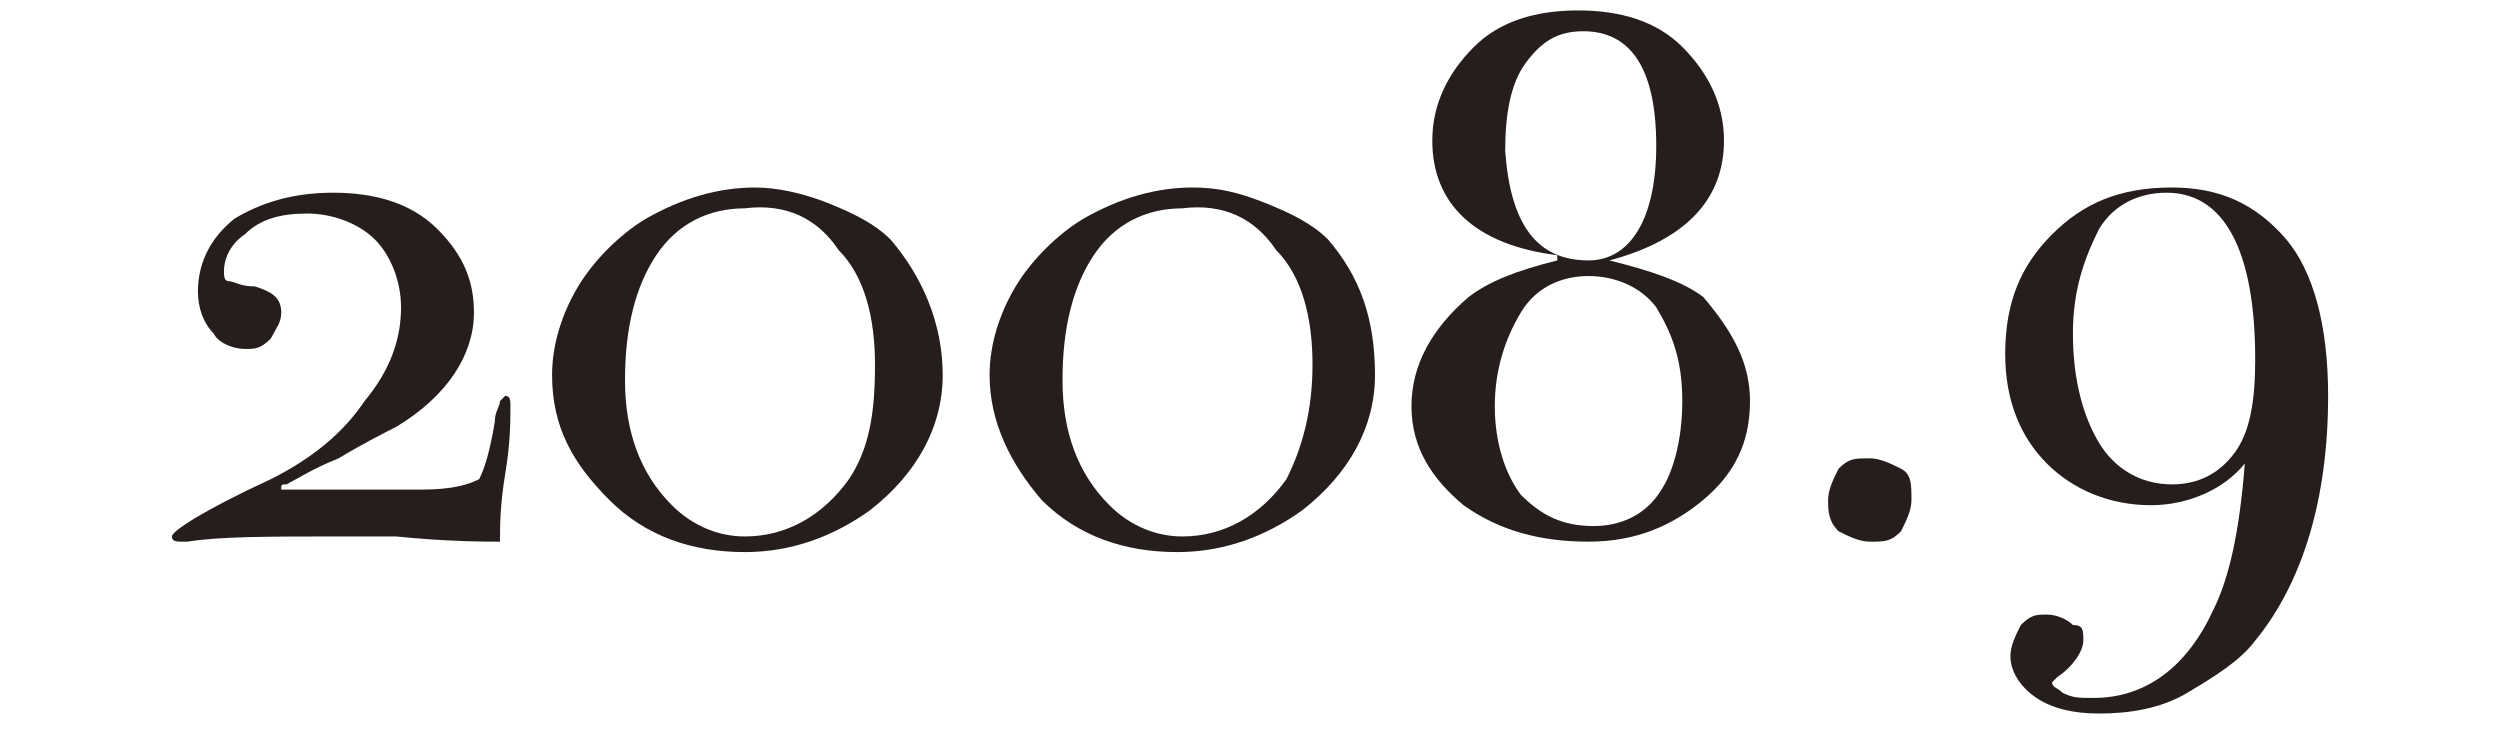
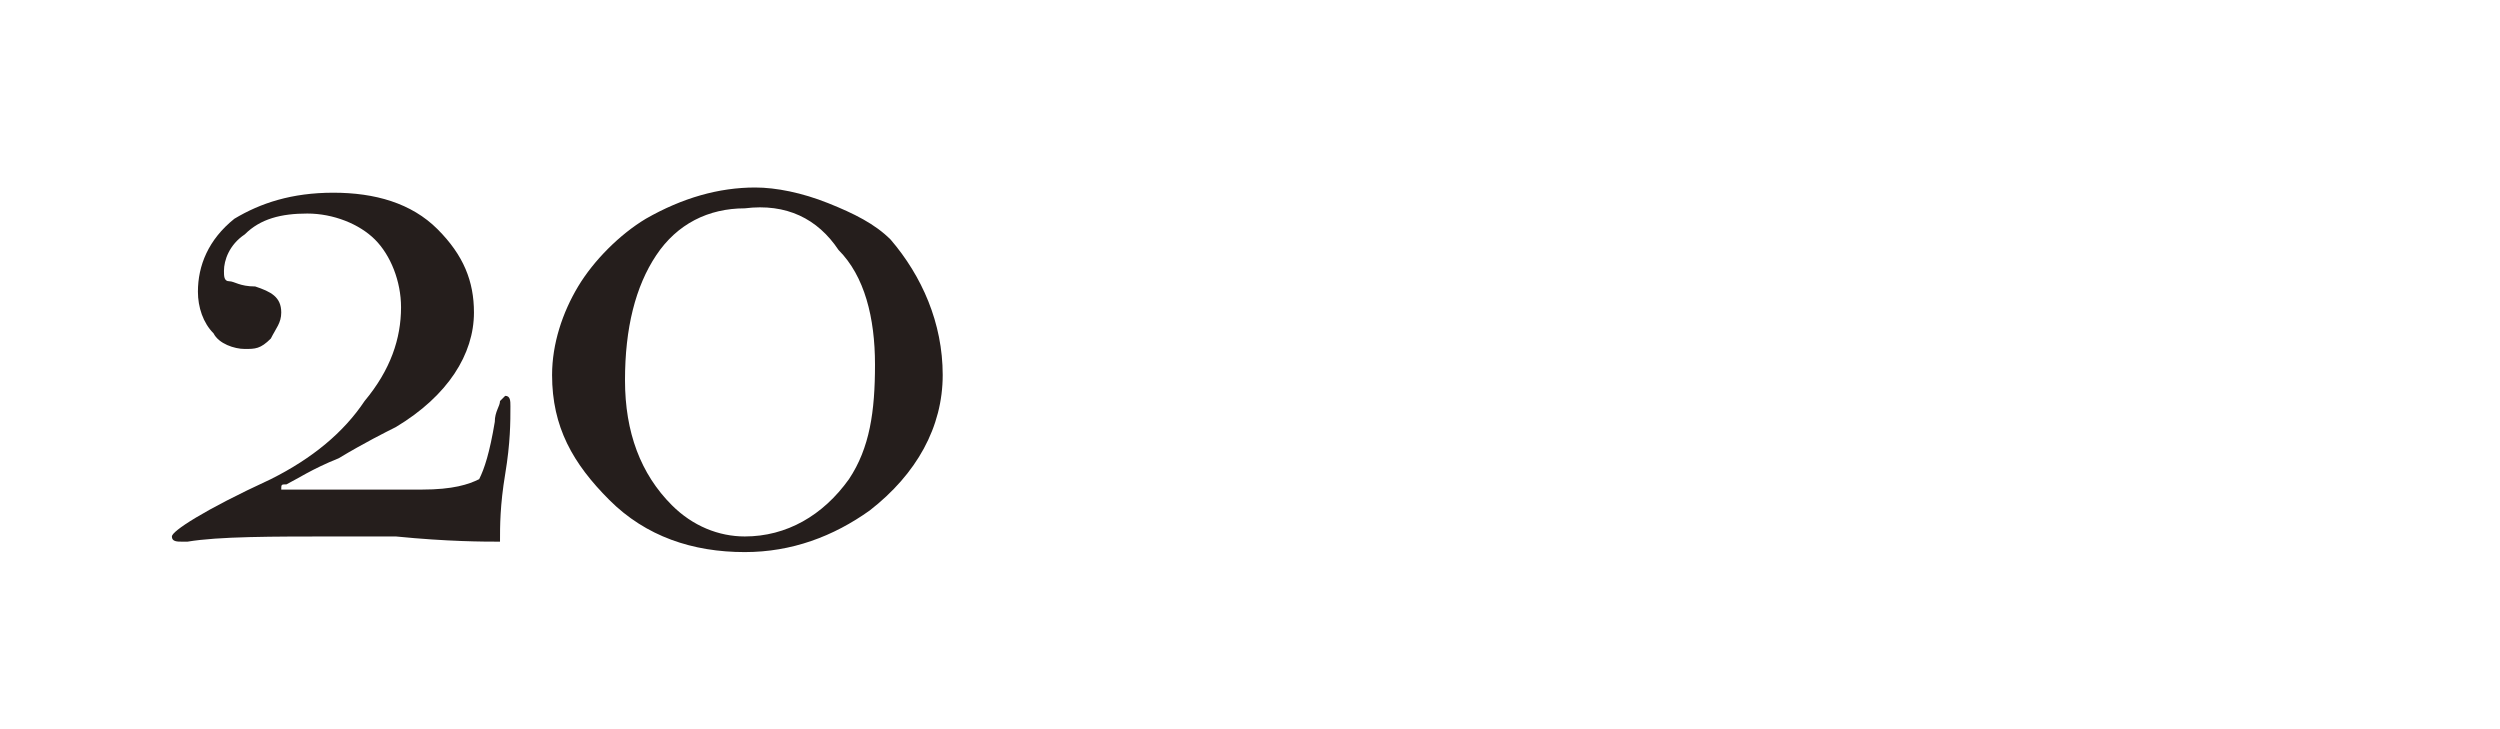
<svg xmlns="http://www.w3.org/2000/svg" version="1.1" id="レイヤー_1" x="0px" y="0px" viewBox="0 0 48 14" style="enable-background:new 0 0 48 14;" xml:space="preserve">
  <style type="text/css">
	.st0{fill:#251E1C;}
</style>
  <g>
    <g>
      <path class="st0" d="M9.8,7.8c0,0.3,0,0.7-0.1,1.3c-0.1,0.6-0.1,1-0.1,1.3c-0.3,0-1,0-2-0.1c-0.5,0-0.9,0-1.1,0    c-1.3,0-2.3,0-2.9,0.1l-0.1,0c-0.1,0-0.2,0-0.2-0.1c0-0.1,0.6-0.5,1.9-1.1C6,8.8,6.6,8.3,7,7.7c0.5-0.6,0.7-1.2,0.7-1.8    c0-0.5-0.2-1-0.5-1.3C6.9,4.3,6.4,4.1,5.9,4.1C5.4,4.1,5,4.2,4.7,4.5C4.4,4.7,4.3,5,4.3,5.2c0,0.1,0,0.2,0.1,0.2s0.2,0.1,0.5,0.1    c0.3,0.1,0.5,0.2,0.5,0.5c0,0.2-0.1,0.3-0.2,0.5C5,6.7,4.9,6.7,4.7,6.7c-0.2,0-0.5-0.1-0.6-0.3C3.9,6.2,3.8,5.9,3.8,5.6    c0-0.5,0.2-1,0.7-1.4C5,3.9,5.6,3.7,6.4,3.7c0.8,0,1.5,0.2,2,0.7c0.5,0.5,0.7,1,0.7,1.6c0,0.8-0.5,1.6-1.5,2.2    C7.4,8.3,7,8.5,6.5,8.8C6,9,5.7,9.2,5.5,9.3c-0.1,0-0.1,0-0.1,0.1c0,0,0.1,0,0.3,0c0.9,0,1.7,0,2.4,0c0.6,0,0.9-0.1,1.1-0.2    C9.3,9,9.4,8.7,9.5,8.1c0-0.2,0.1-0.3,0.1-0.4c0,0,0.1-0.1,0.1-0.1C9.8,7.6,9.8,7.7,9.8,7.8z" />
      <path class="st0" d="M18.1,7.2c0,1-0.5,1.9-1.4,2.6c-0.7,0.5-1.5,0.8-2.4,0.8c-1,0-1.9-0.3-2.6-1c-0.7-0.7-1.1-1.4-1.1-2.4    c0-0.6,0.2-1.2,0.5-1.7c0.3-0.5,0.8-1,1.3-1.3c0.7-0.4,1.4-0.6,2.1-0.6c0.4,0,0.9,0.1,1.4,0.3c0.5,0.2,0.9,0.4,1.2,0.7    C17.7,5.3,18.1,6.2,18.1,7.2z M16.8,7c0-0.9-0.2-1.7-0.7-2.2c-0.4-0.6-1-0.9-1.8-0.8c-0.7,0-1.3,0.3-1.7,0.9    c-0.4,0.6-0.6,1.4-0.6,2.4c0,1,0.3,1.8,0.9,2.4c0.4,0.4,0.9,0.6,1.4,0.6c0.8,0,1.5-0.4,2-1.1C16.7,8.6,16.8,7.9,16.8,7z" />
-       <path class="st0" d="M26.4,7.2c0,1-0.5,1.9-1.4,2.6c-0.7,0.5-1.5,0.8-2.4,0.8c-1,0-1.9-0.3-2.6-1C19.4,8.9,19,8.1,19,7.2    c0-0.6,0.2-1.2,0.5-1.7c0.3-0.5,0.8-1,1.3-1.3c0.7-0.4,1.4-0.6,2.1-0.6c0.5,0,0.9,0.1,1.4,0.3c0.5,0.2,0.9,0.4,1.2,0.7    C26.1,5.3,26.4,6.1,26.4,7.2z M25.2,7c0-0.9-0.2-1.7-0.7-2.2c-0.4-0.6-1-0.9-1.8-0.8c-0.7,0-1.3,0.3-1.7,0.9    c-0.4,0.6-0.6,1.4-0.6,2.4c0,1,0.3,1.8,0.9,2.4c0.4,0.4,0.9,0.6,1.4,0.6c0.8,0,1.5-0.4,2-1.1C25,8.6,25.2,7.9,25.2,7z" />
-       <path class="st0" d="M33.6,7.7c0,0.8-0.3,1.4-0.9,1.9c-0.6,0.5-1.3,0.8-2.2,0.8c-0.9,0-1.7-0.2-2.4-0.7c-0.6-0.5-1-1.1-1-1.9    c0-0.8,0.4-1.5,1.1-2.1c0.4-0.3,0.9-0.5,1.7-0.7l0-0.1c-1.6-0.2-2.4-1-2.4-2.2c0-0.7,0.3-1.3,0.8-1.8c0.5-0.5,1.2-0.7,2-0.7    c0.8,0,1.5,0.2,2,0.7c0.5,0.5,0.8,1.1,0.8,1.8c0,1.1-0.7,1.9-2.2,2.3l0,0c0.8,0.2,1.4,0.4,1.8,0.7C33.3,6.4,33.6,7,33.6,7.7z     M32.3,7.7c0-0.8-0.2-1.3-0.5-1.8c-0.3-0.4-0.8-0.6-1.3-0.6c-0.5,0-1,0.2-1.3,0.7c-0.3,0.5-0.5,1.1-0.5,1.8c0,0.7,0.2,1.3,0.5,1.7    c0.4,0.4,0.8,0.6,1.4,0.6c0.5,0,1-0.2,1.3-0.7C32.1,9.1,32.3,8.5,32.3,7.7z M31.8,2.8c0-1.5-0.5-2.2-1.4-2.2    c-0.5,0-0.8,0.2-1.1,0.6c-0.3,0.4-0.4,1-0.4,1.7C29,4.3,29.5,5,30.5,5C31.3,5,31.8,4.2,31.8,2.8z" />
-       <path class="st0" d="M36.7,9.6c0,0.2-0.1,0.4-0.2,0.6c-0.2,0.2-0.3,0.2-0.6,0.2c-0.2,0-0.4-0.1-0.6-0.2c-0.2-0.2-0.2-0.4-0.2-0.6    c0-0.2,0.1-0.4,0.2-0.6c0.2-0.2,0.3-0.2,0.6-0.2c0.2,0,0.4,0.1,0.6,0.2C36.7,9.1,36.7,9.3,36.7,9.6z" />
-       <path class="st0" d="M44.7,7.6c0,2-0.5,3.6-1.4,4.7c-0.3,0.4-0.8,0.7-1.3,1c-0.5,0.3-1.1,0.4-1.7,0.4c-0.5,0-0.9-0.1-1.2-0.3    c-0.3-0.2-0.5-0.5-0.5-0.8c0-0.2,0.1-0.4,0.2-0.6c0.2-0.2,0.3-0.2,0.5-0.2c0.2,0,0.4,0.1,0.5,0.2C40,12,40,12.1,40,12.3    c0,0.2-0.2,0.5-0.5,0.7c0,0-0.1,0.1-0.1,0.1c0,0.1,0.1,0.1,0.2,0.2c0.2,0.1,0.3,0.1,0.6,0.1c1,0,1.8-0.6,2.3-1.7    c0.3-0.6,0.5-1.5,0.6-2.8c-0.4,0.5-1.1,0.8-1.8,0.8c-0.8,0-1.5-0.3-2-0.8c-0.5-0.5-0.8-1.2-0.8-2.1c0-1,0.3-1.7,0.9-2.3    c0.6-0.6,1.3-0.9,2.3-0.9c0.9,0,1.6,0.3,2.2,1C44.4,5.2,44.7,6.2,44.7,7.6z M43.3,6.9c0-2.1-0.6-3.2-1.7-3.2c-0.5,0-1,0.2-1.3,0.7    C40,5,39.8,5.6,39.8,6.4c0,0.9,0.2,1.6,0.5,2.1c0.3,0.5,0.8,0.8,1.4,0.8c0.5,0,0.9-0.2,1.2-0.6C43.2,8.3,43.3,7.7,43.3,6.9z" />
    </g>
  </g>
</svg>